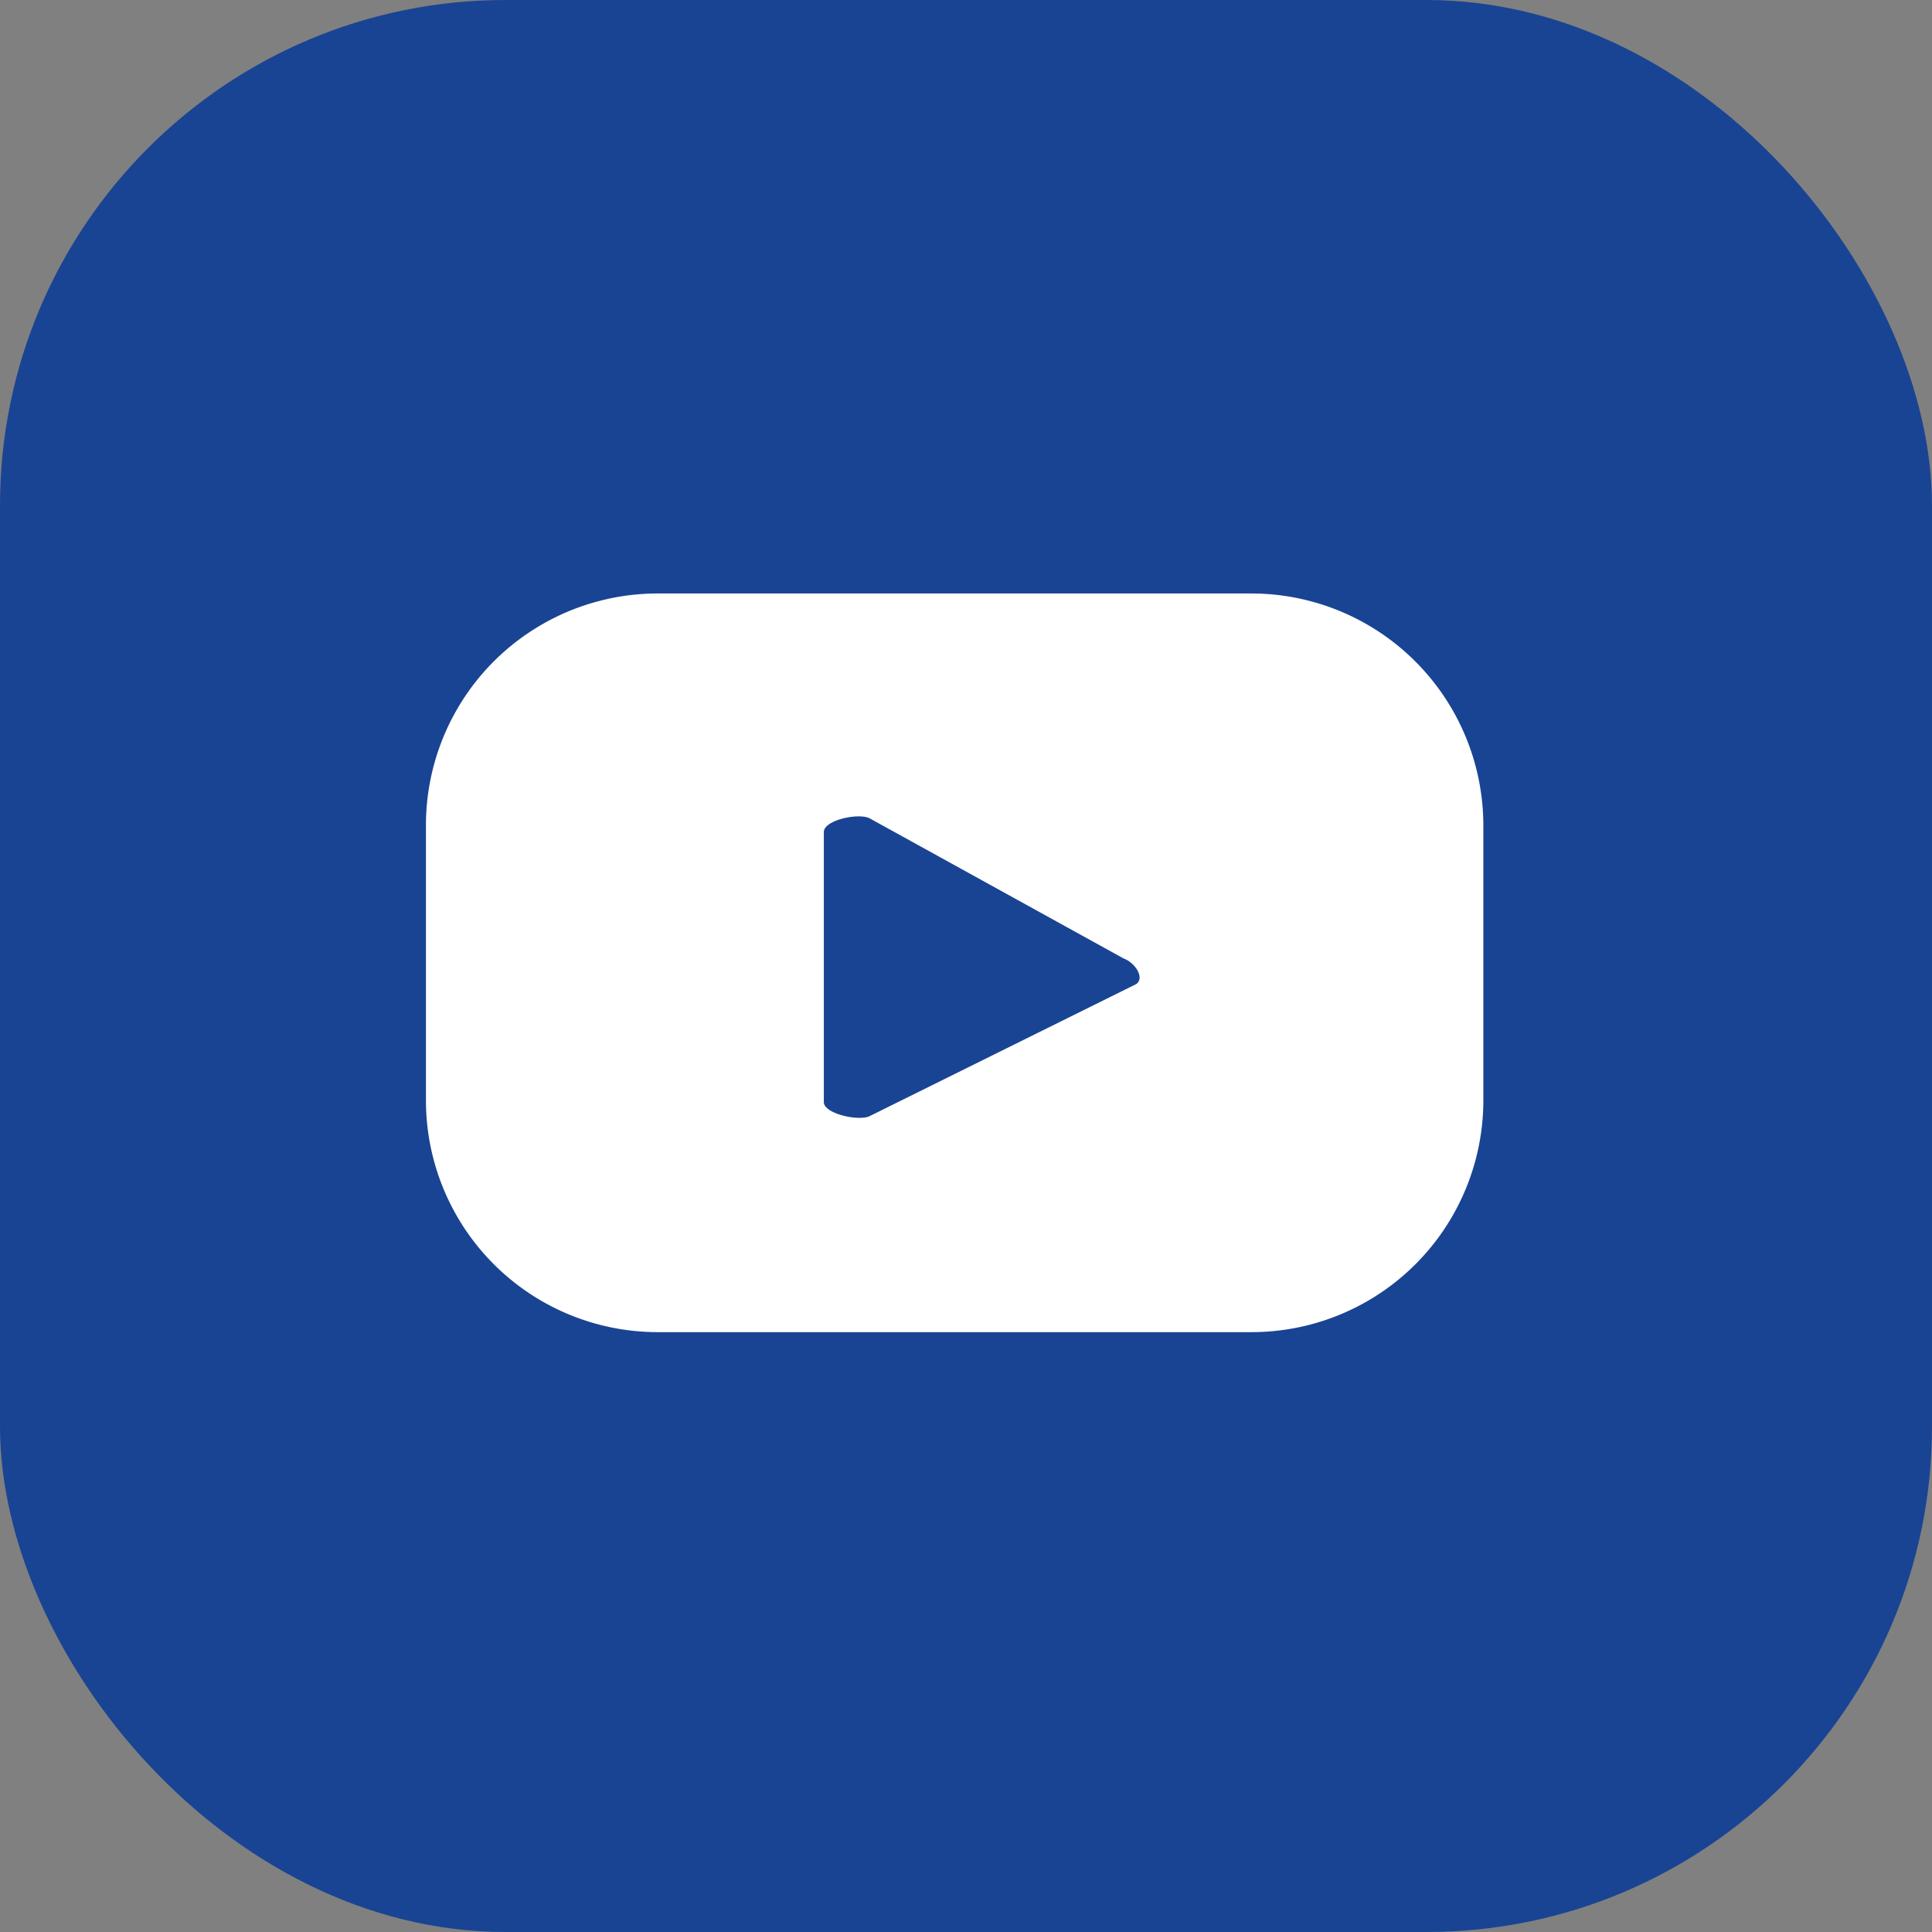
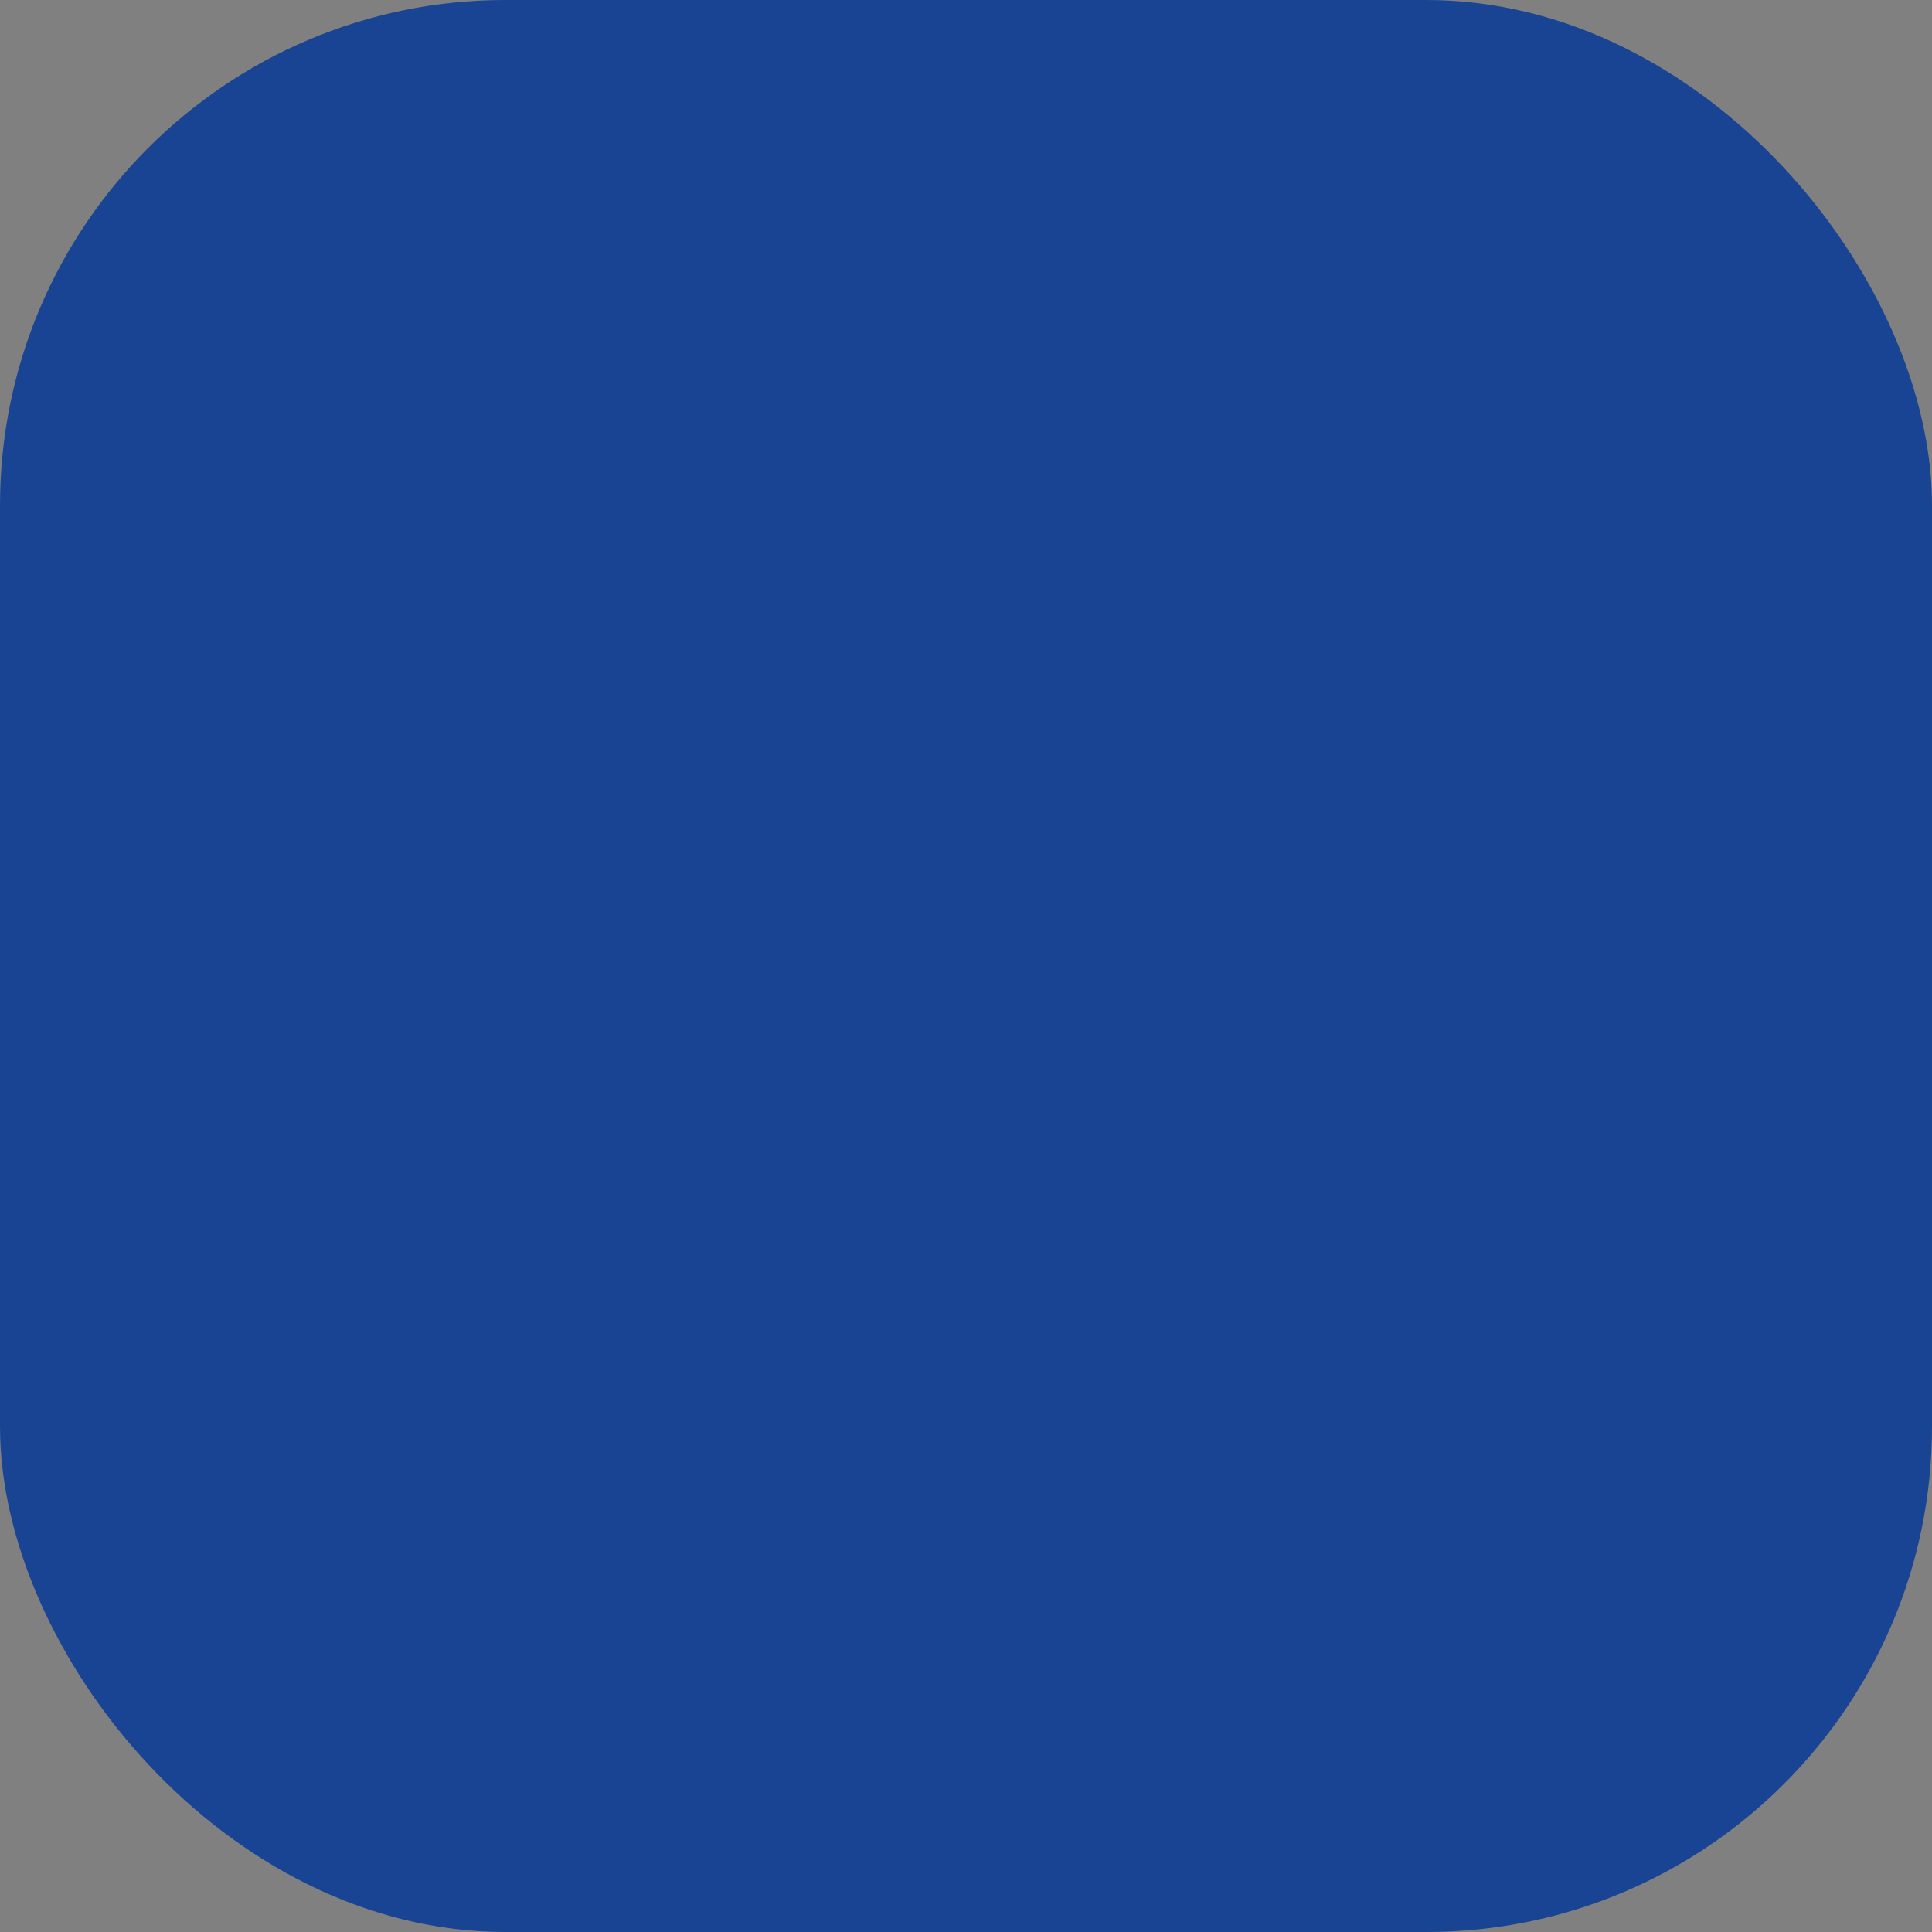
<svg xmlns="http://www.w3.org/2000/svg" viewBox="0 0 54.43 54.43">
  <rect x="0" y="0" width="54.43" height="54.43" fill="#808080" stroke="none" />
  <g id="Layer_2" data-name="Layer 2">
    <g id="layout">
      <rect width="54.43" height="54.43" rx="14.24" fill="#194493" />
-       <path d="M41.79,23.26a6.54,6.54,0,0,0-6.54-6.54H18.54A6.53,6.53,0,0,0,12,23.26V31a6.53,6.53,0,0,0,6.53,6.53H35.25A6.53,6.53,0,0,0,41.79,31ZM32,27.73l-7.49,3.71c-.3.16-1.3-.06-1.3-.39V23.44c0-.34,1-.55,1.3-.38L31.65,27C32,27.13,32.26,27.57,32,27.73Z" fill="#fff" />
    </g>
  </g>
</svg>